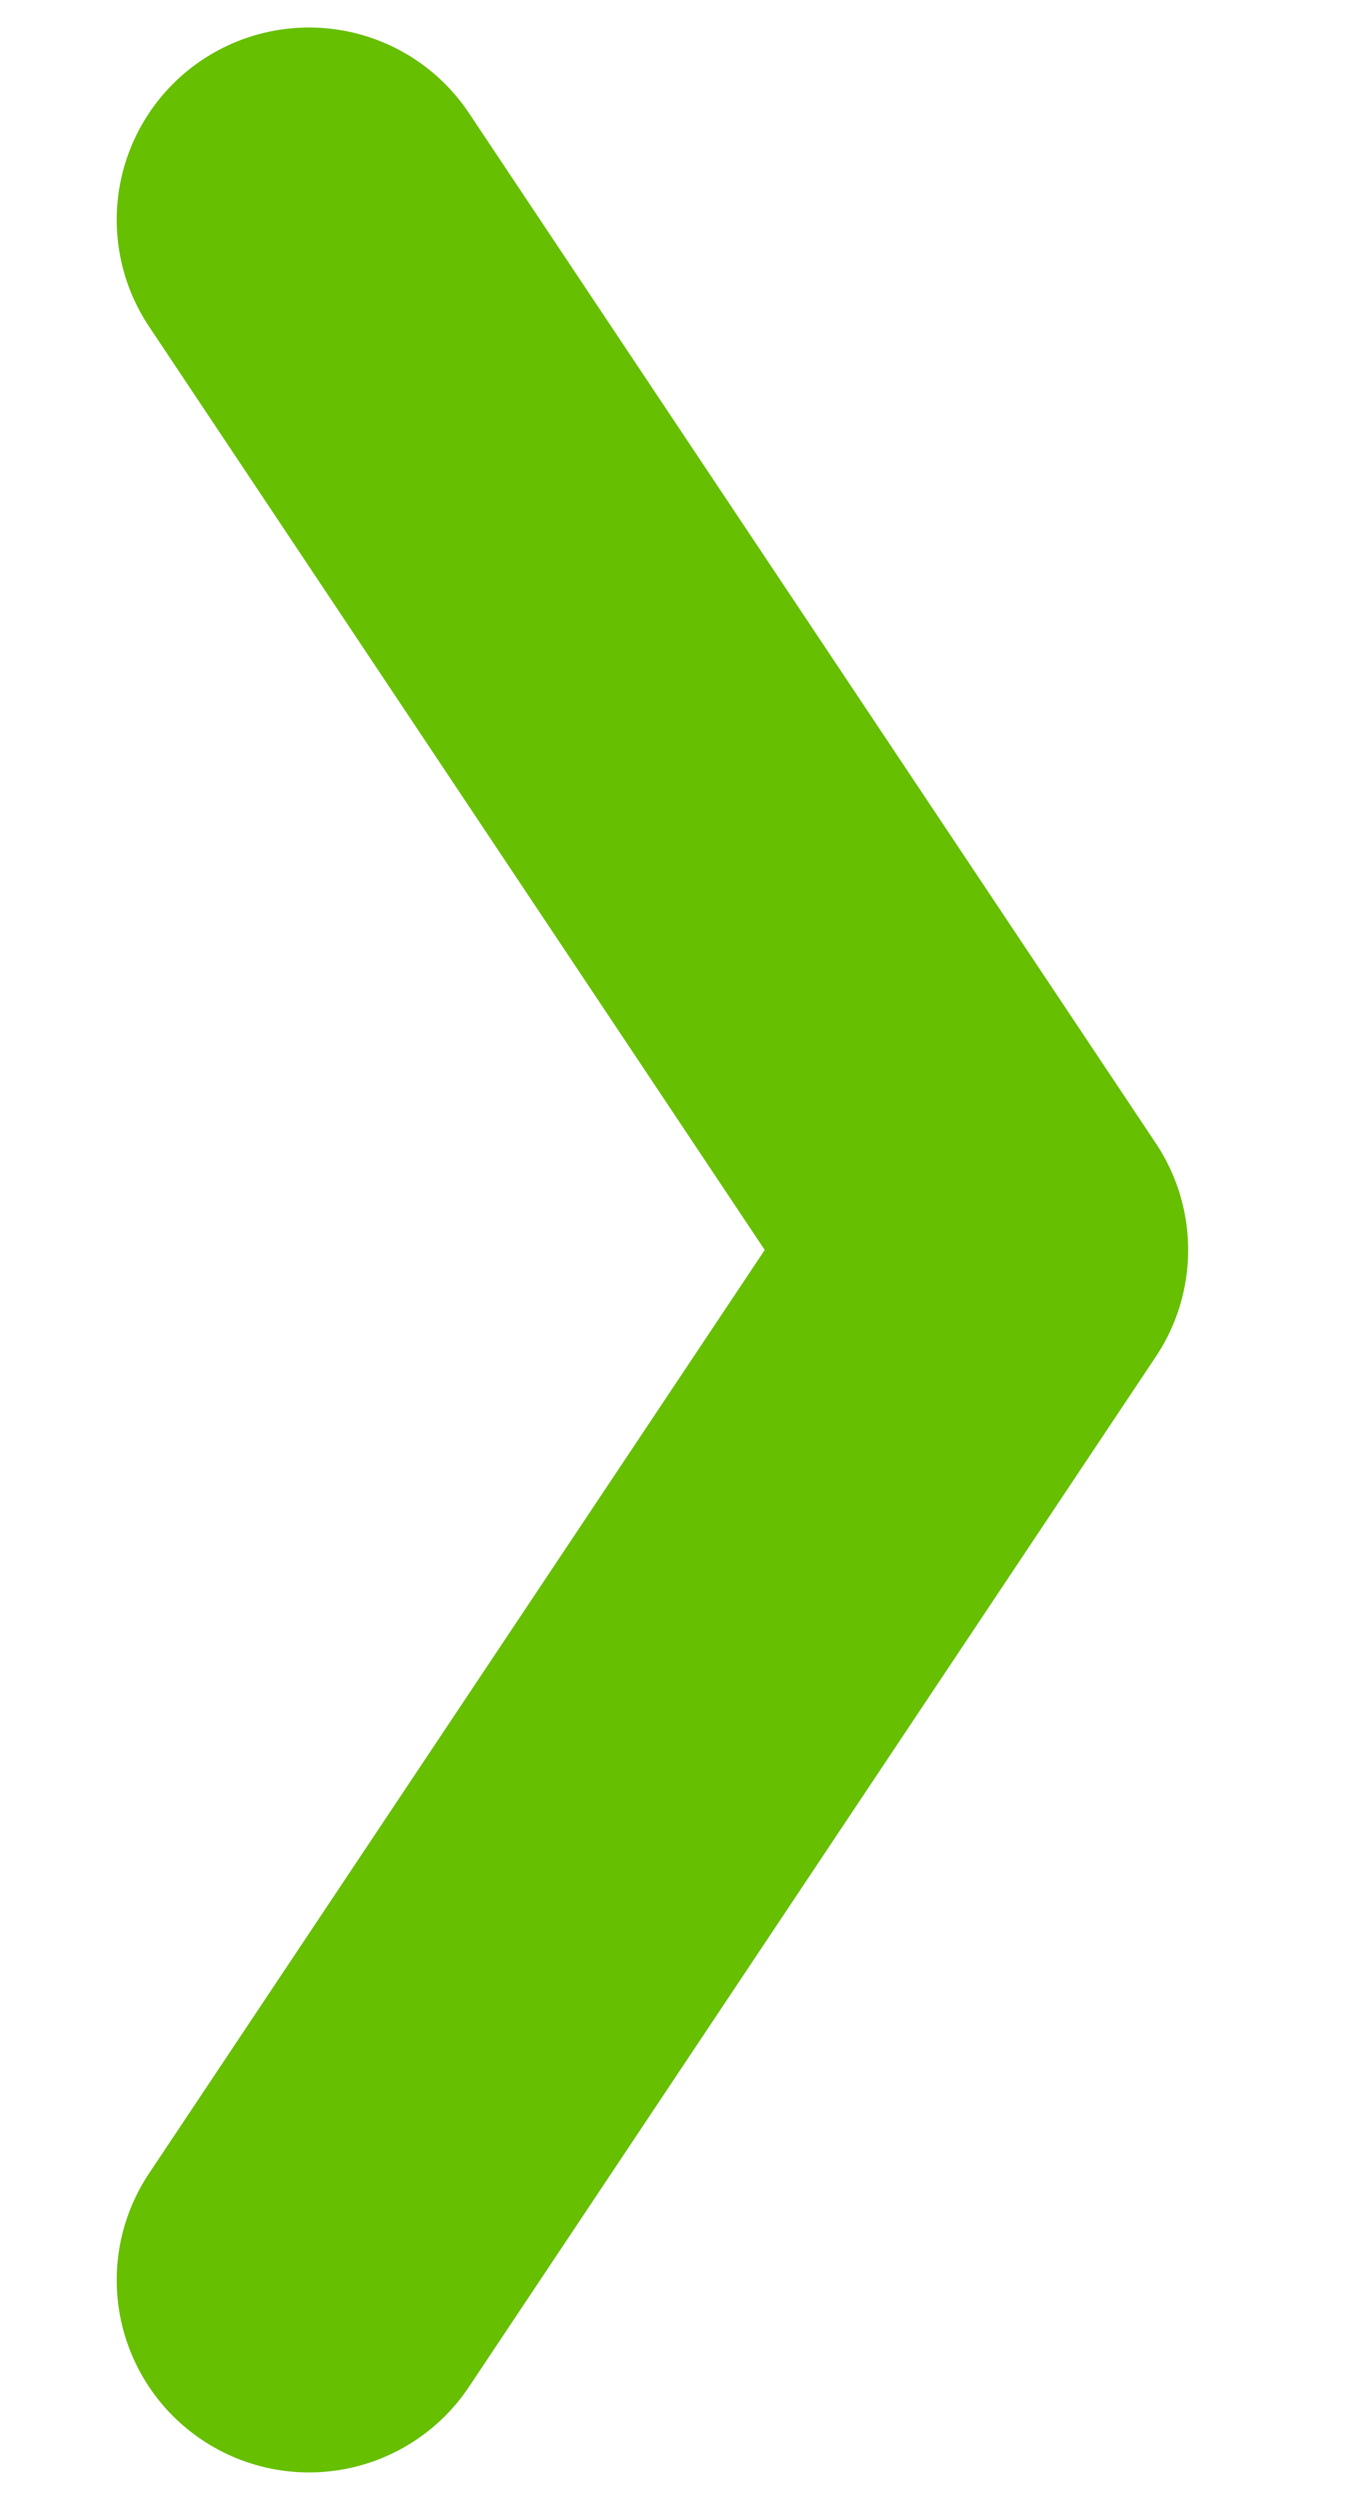
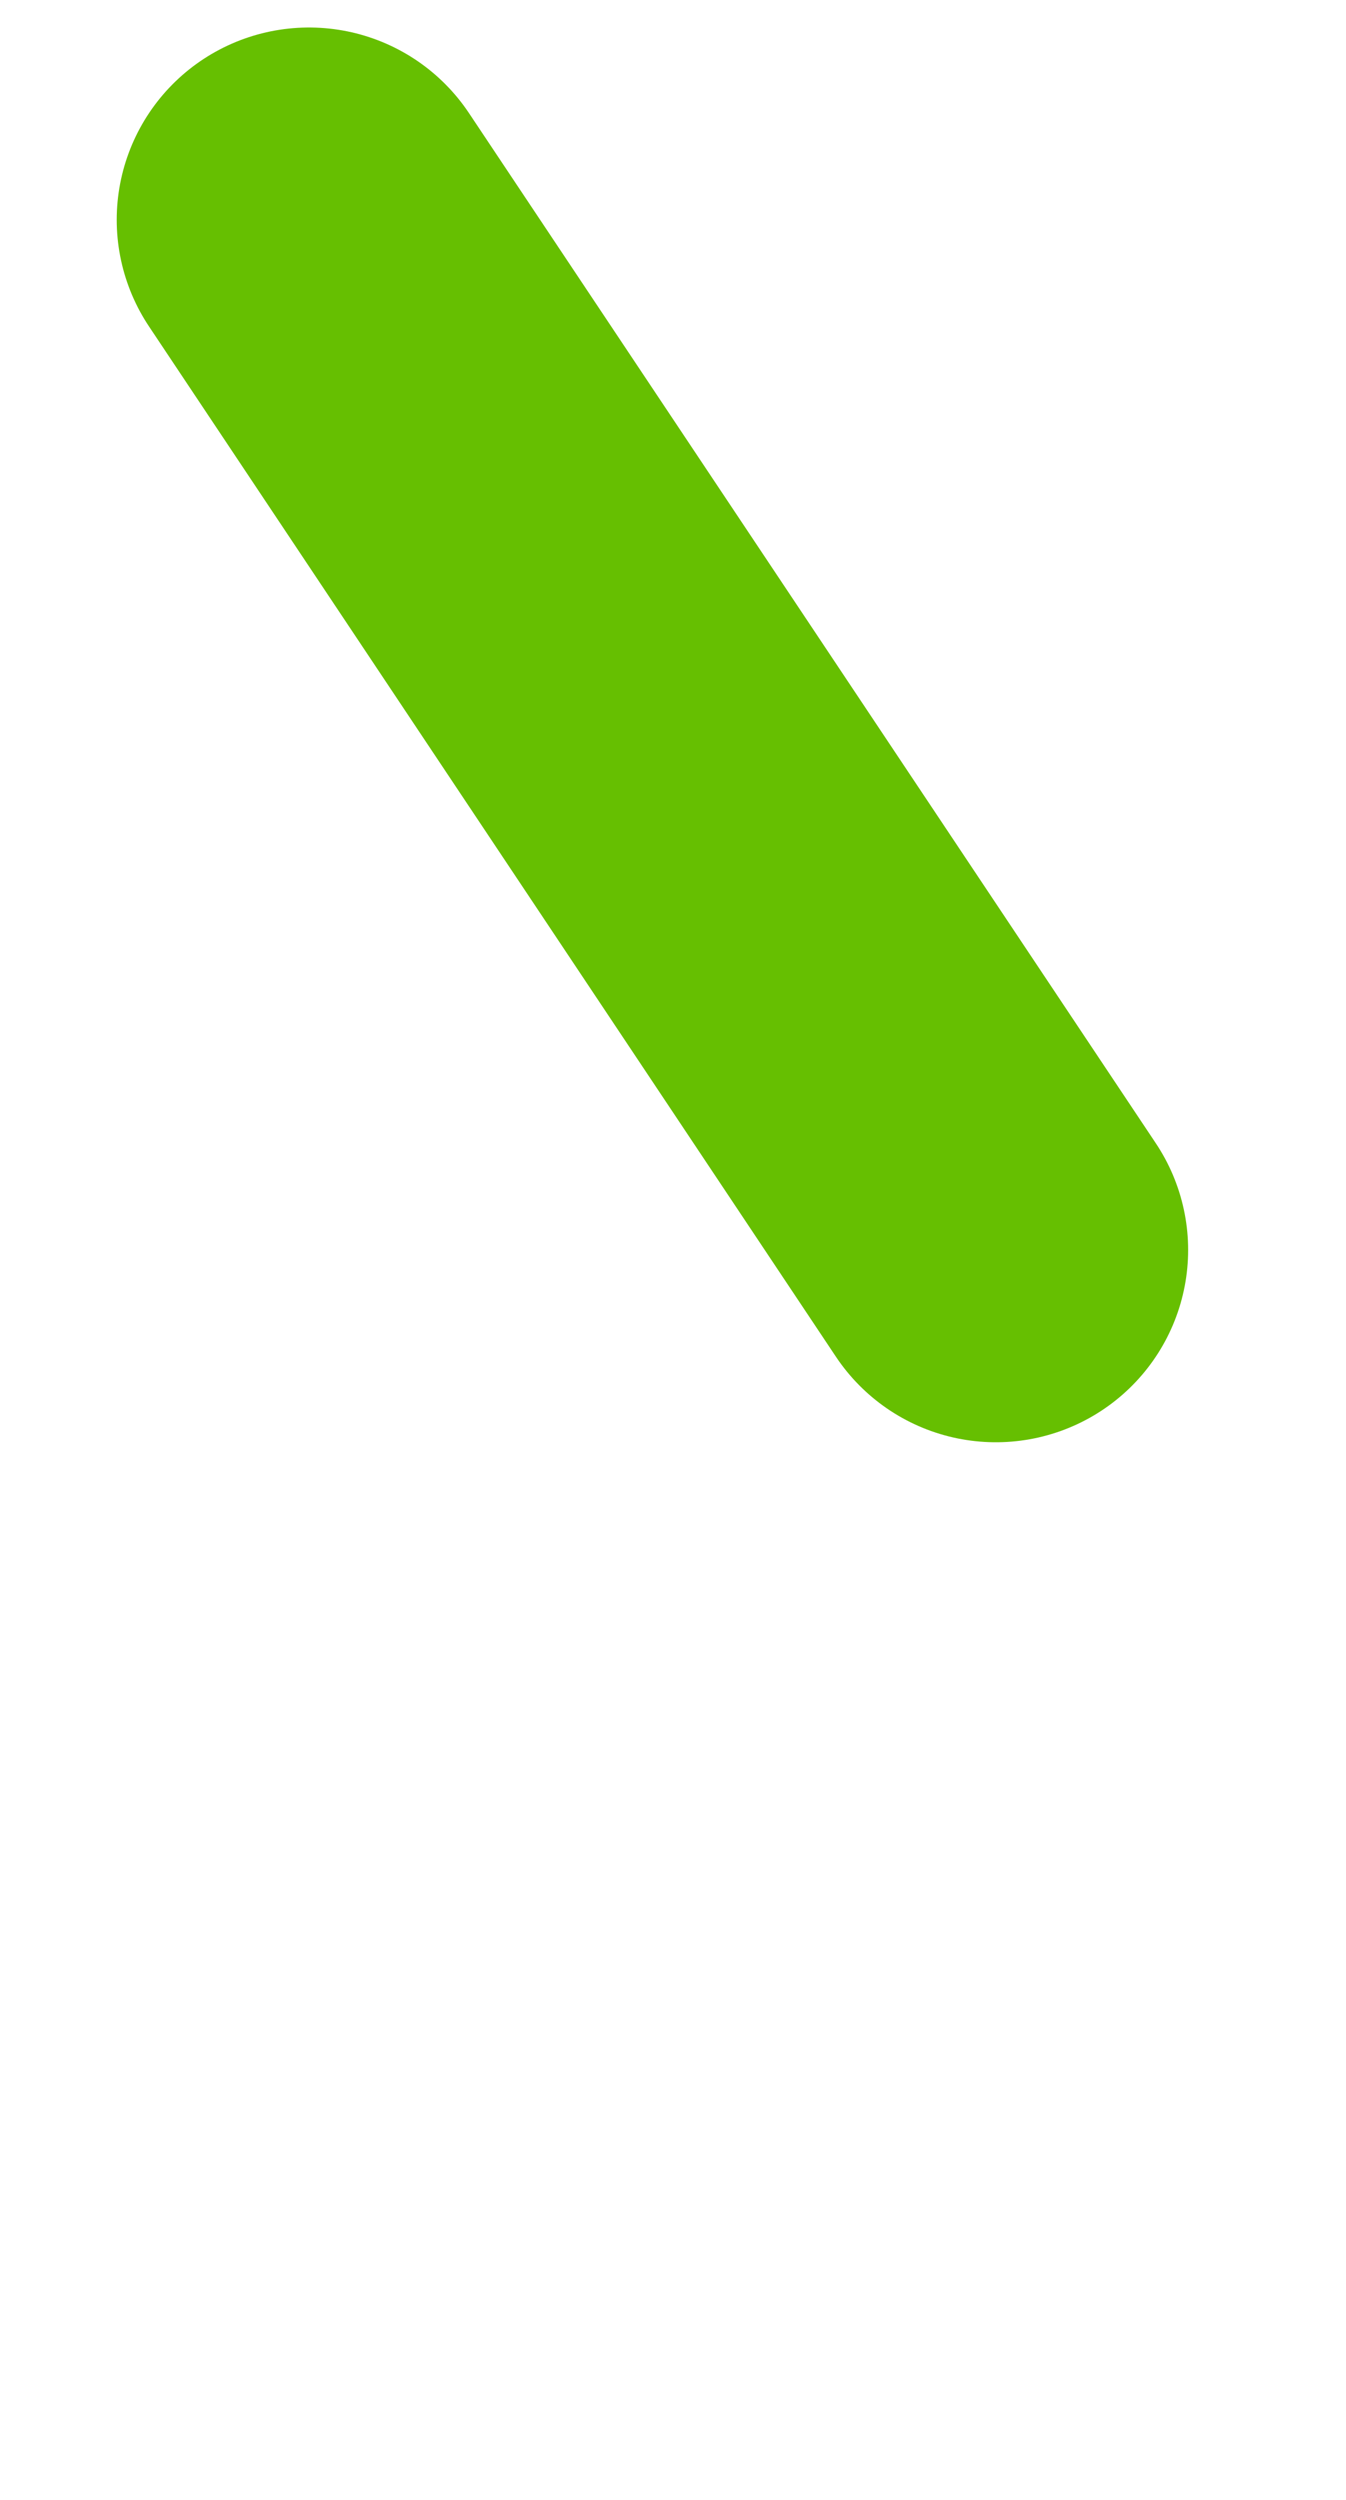
<svg xmlns="http://www.w3.org/2000/svg" width="7" height="13" viewBox="0 0 7 13" fill="none">
-   <path d="M1.607 1.143L5.179 6.5L1.607 11.857" stroke="#66BF01" stroke-width="2" stroke-linecap="round" stroke-linejoin="round" />
+   <path d="M1.607 1.143L5.179 6.5" stroke="#66BF01" stroke-width="2" stroke-linecap="round" stroke-linejoin="round" />
</svg>